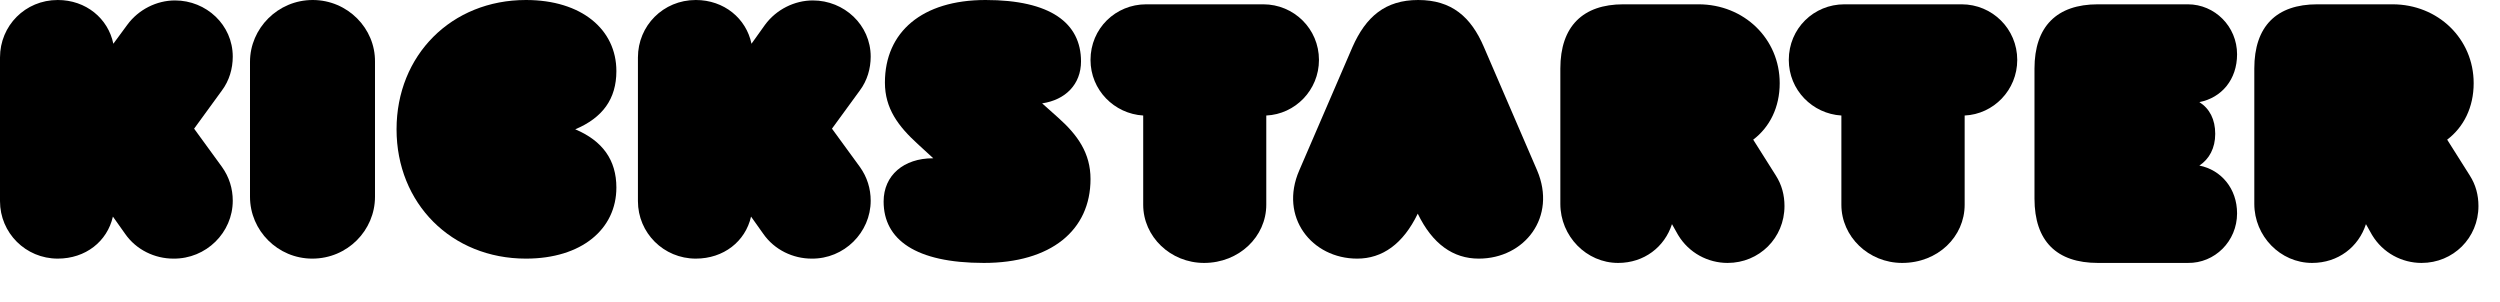
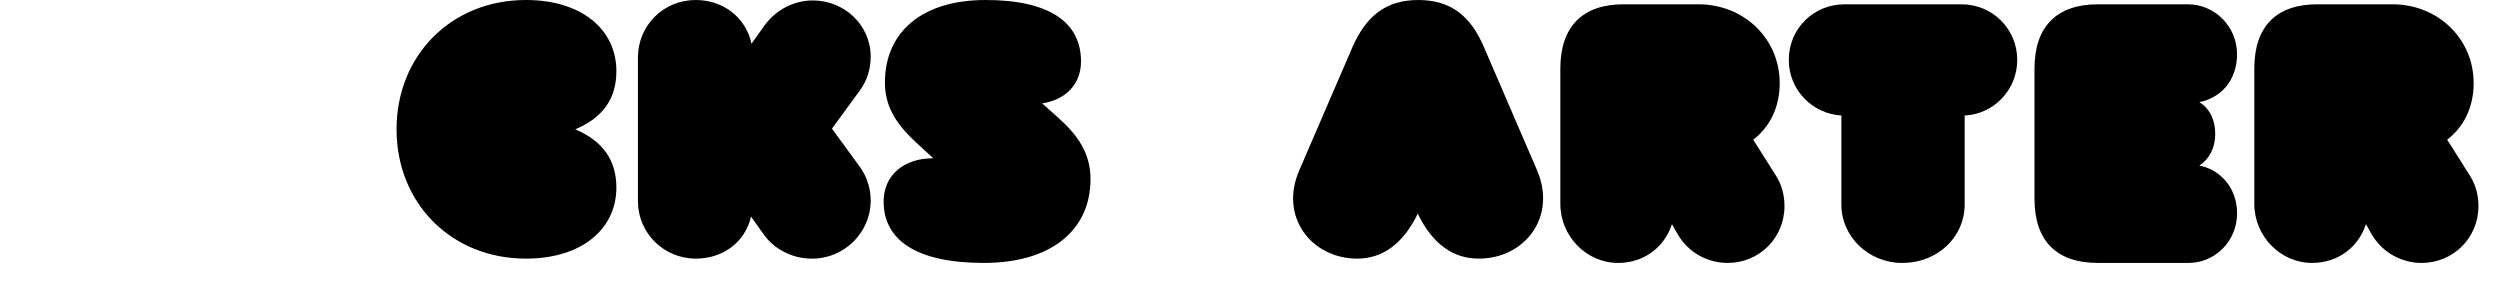
<svg xmlns="http://www.w3.org/2000/svg" class="valign-middle" viewBox="0 0 580 70">
  <title>Kickstarter</title>
  <g class="fill-ksr10-green" fill-rule="nonzero">
    <path d="M523,15.9 L523,47.3 C523,54.8 529.047,61 536.403,61 C542.45,61 547.186,57.3 548.899,52 L550.31,54.5 C552.829,58.7 557.264,61 561.798,61 C569.155,61 575,55.2 575,47.8 C575,45.3 574.395,42.9 572.984,40.7 L567.744,32.4 C571.574,29.5 573.891,24.9 573.891,19.3 C573.891,9 565.628,1 555.047,1 L537.612,1 C528.14,1 523,6.1 523,15.9" />
    <path d="M519,49.503 C519,43.755 515.323,39.419 510.256,38.411 C512.541,36.898 513.932,34.377 513.932,31.05 C513.932,27.722 512.641,25.201 510.256,23.689 C515.423,22.68 519,18.445 519,12.596 C519,6.143 513.833,1 507.573,1 L486.706,1 C477.167,1 472,6.143 472,15.924 L472,46.075 C472,55.957 477.167,60.999 486.706,60.999 L507.573,60.999 C513.833,61.099 519,55.957 519,49.503" />
    <path d="M455.8,47.5 L455.8,26.8 C462.5,26.5 468,20.9 468,13.9 C468,6.7 462.2,1 455.1,1 L427.9,1 C420.8,1 415,6.6 415,13.9 C415,20.9 420.5,26.4 427.2,26.8 L427.2,47.5 C427.2,54.9 433.5,61 441.3,61 C449.6,61 455.8,54.9 455.8,47.5" />
    <path d="M362,15.9 L362,47.3 C362,54.8 368.047,61 375.403,61 C381.45,61 386.186,57.3 387.899,52 L389.31,54.5 C391.829,58.7 396.264,61 400.798,61 C408.155,61 414,55.2 414,47.8 C414,45.3 413.395,42.9 411.984,40.7 L406.744,32.4 C410.574,29.5 412.891,24.9 412.891,19.3 C412.891,9 404.628,1 394.047,1 L376.612,1 C367.24,1 362,6.1 362,15.9" />
    <path d="M328.92,49.57 C332.331,56.623 337.148,60 343.068,60 C353.704,60 361.23,50.364 356.614,39.536 L344.272,10.927 C341.262,3.874 336.746,0 329.02,0 C321.394,0 316.879,3.874 313.768,10.927 L301.426,39.536 C296.71,50.364 304.336,60 314.872,60 C320.692,60 325.508,56.623 328.92,49.57" />
-     <path d="M293.777,47.5 L293.777,26.8 C300.49,26.5 306,20.9 306,13.9 C306,6.7 300.189,1 293.076,1 L265.924,1 C258.811,1 253,6.6 253,13.9 C253,20.9 258.51,26.4 265.223,26.8 L265.223,47.5 C265.223,54.9 271.535,61 279.35,61 C287.465,61 293.777,54.9 293.777,47.5" />
    <path d="M253,41.536 C253,35.516 249.994,31.303 245.484,27.289 L241.777,23.979 C247.188,23.176 250.795,19.564 250.795,14.247 C250.795,5.317 243.681,0 228.649,0 C213.919,0 205.301,7.424 205.301,19.163 C205.301,25.183 208.407,29.296 212.916,33.41 L216.524,36.72 L216.424,36.72 C209.71,36.72 205,40.633 205,46.753 C205,55.582 212.415,61 228.248,61 C243.781,61 253,53.475 253,41.536" id="Shape-Copy-7" />
    <path d="M202,46.566 C202,43.78 201.193,41.094 199.477,38.706 L193.017,29.85 L199.477,20.995 C201.193,18.706 202,15.92 202,13.134 C202,5.771 195.843,0.1 188.576,0.1 C184.336,0.1 180.097,2.189 177.473,5.771 L174.344,10.149 C173.133,4.279 167.985,0 161.424,0 C153.854,0 148,5.97 148,13.333 L148,46.666 C148,54.029 153.955,59.999 161.424,59.999 C167.884,59.999 172.931,56.019 174.243,50.248 L177.069,54.228 C179.693,58.009 184.034,59.999 188.273,59.999 C195.843,60.098 202,53.929 202,46.566" />
    <path d="M143,43.51 C143,37.152 139.819,32.682 133.456,30 C139.819,27.318 143,22.947 143,16.49 C143,6.854 134.947,0 122.023,0 C104.725,0 92,12.815 92,30 C92,47.185 104.725,60 122.023,60 C134.947,60 143,53.146 143,43.51" />
-     <path d="M72.55,0 C64.467,0 58,6.578 58,14.352 L58,45.648 C58,53.522 64.467,60 72.449,60 C80.633,60 86.999,53.422 86.999,45.648 L86.999,14.352 C87.1,6.578 80.633,0 72.55,0" />
-     <path d="M54,46.566 C54,43.78 53.194,41.094 51.481,38.706 L45.034,29.85 L51.481,20.995 C53.194,18.706 54,15.92 54,13.134 C54,5.771 47.854,0.1 40.601,0.1 C36.369,0.1 32.138,2.189 29.519,5.771 L26.295,10.149 C25.086,4.279 19.948,0 13.399,0 C5.843,0 0,5.97 0,13.333 L0,46.666 C0,54.029 5.944,59.999 13.399,59.999 C19.847,59.999 24.884,56.019 26.194,50.248 L29.015,54.228 C31.634,58.009 35.966,59.999 40.198,59.999 C47.854,60.098 54,53.929 54,46.566" />
  </g>
</svg>